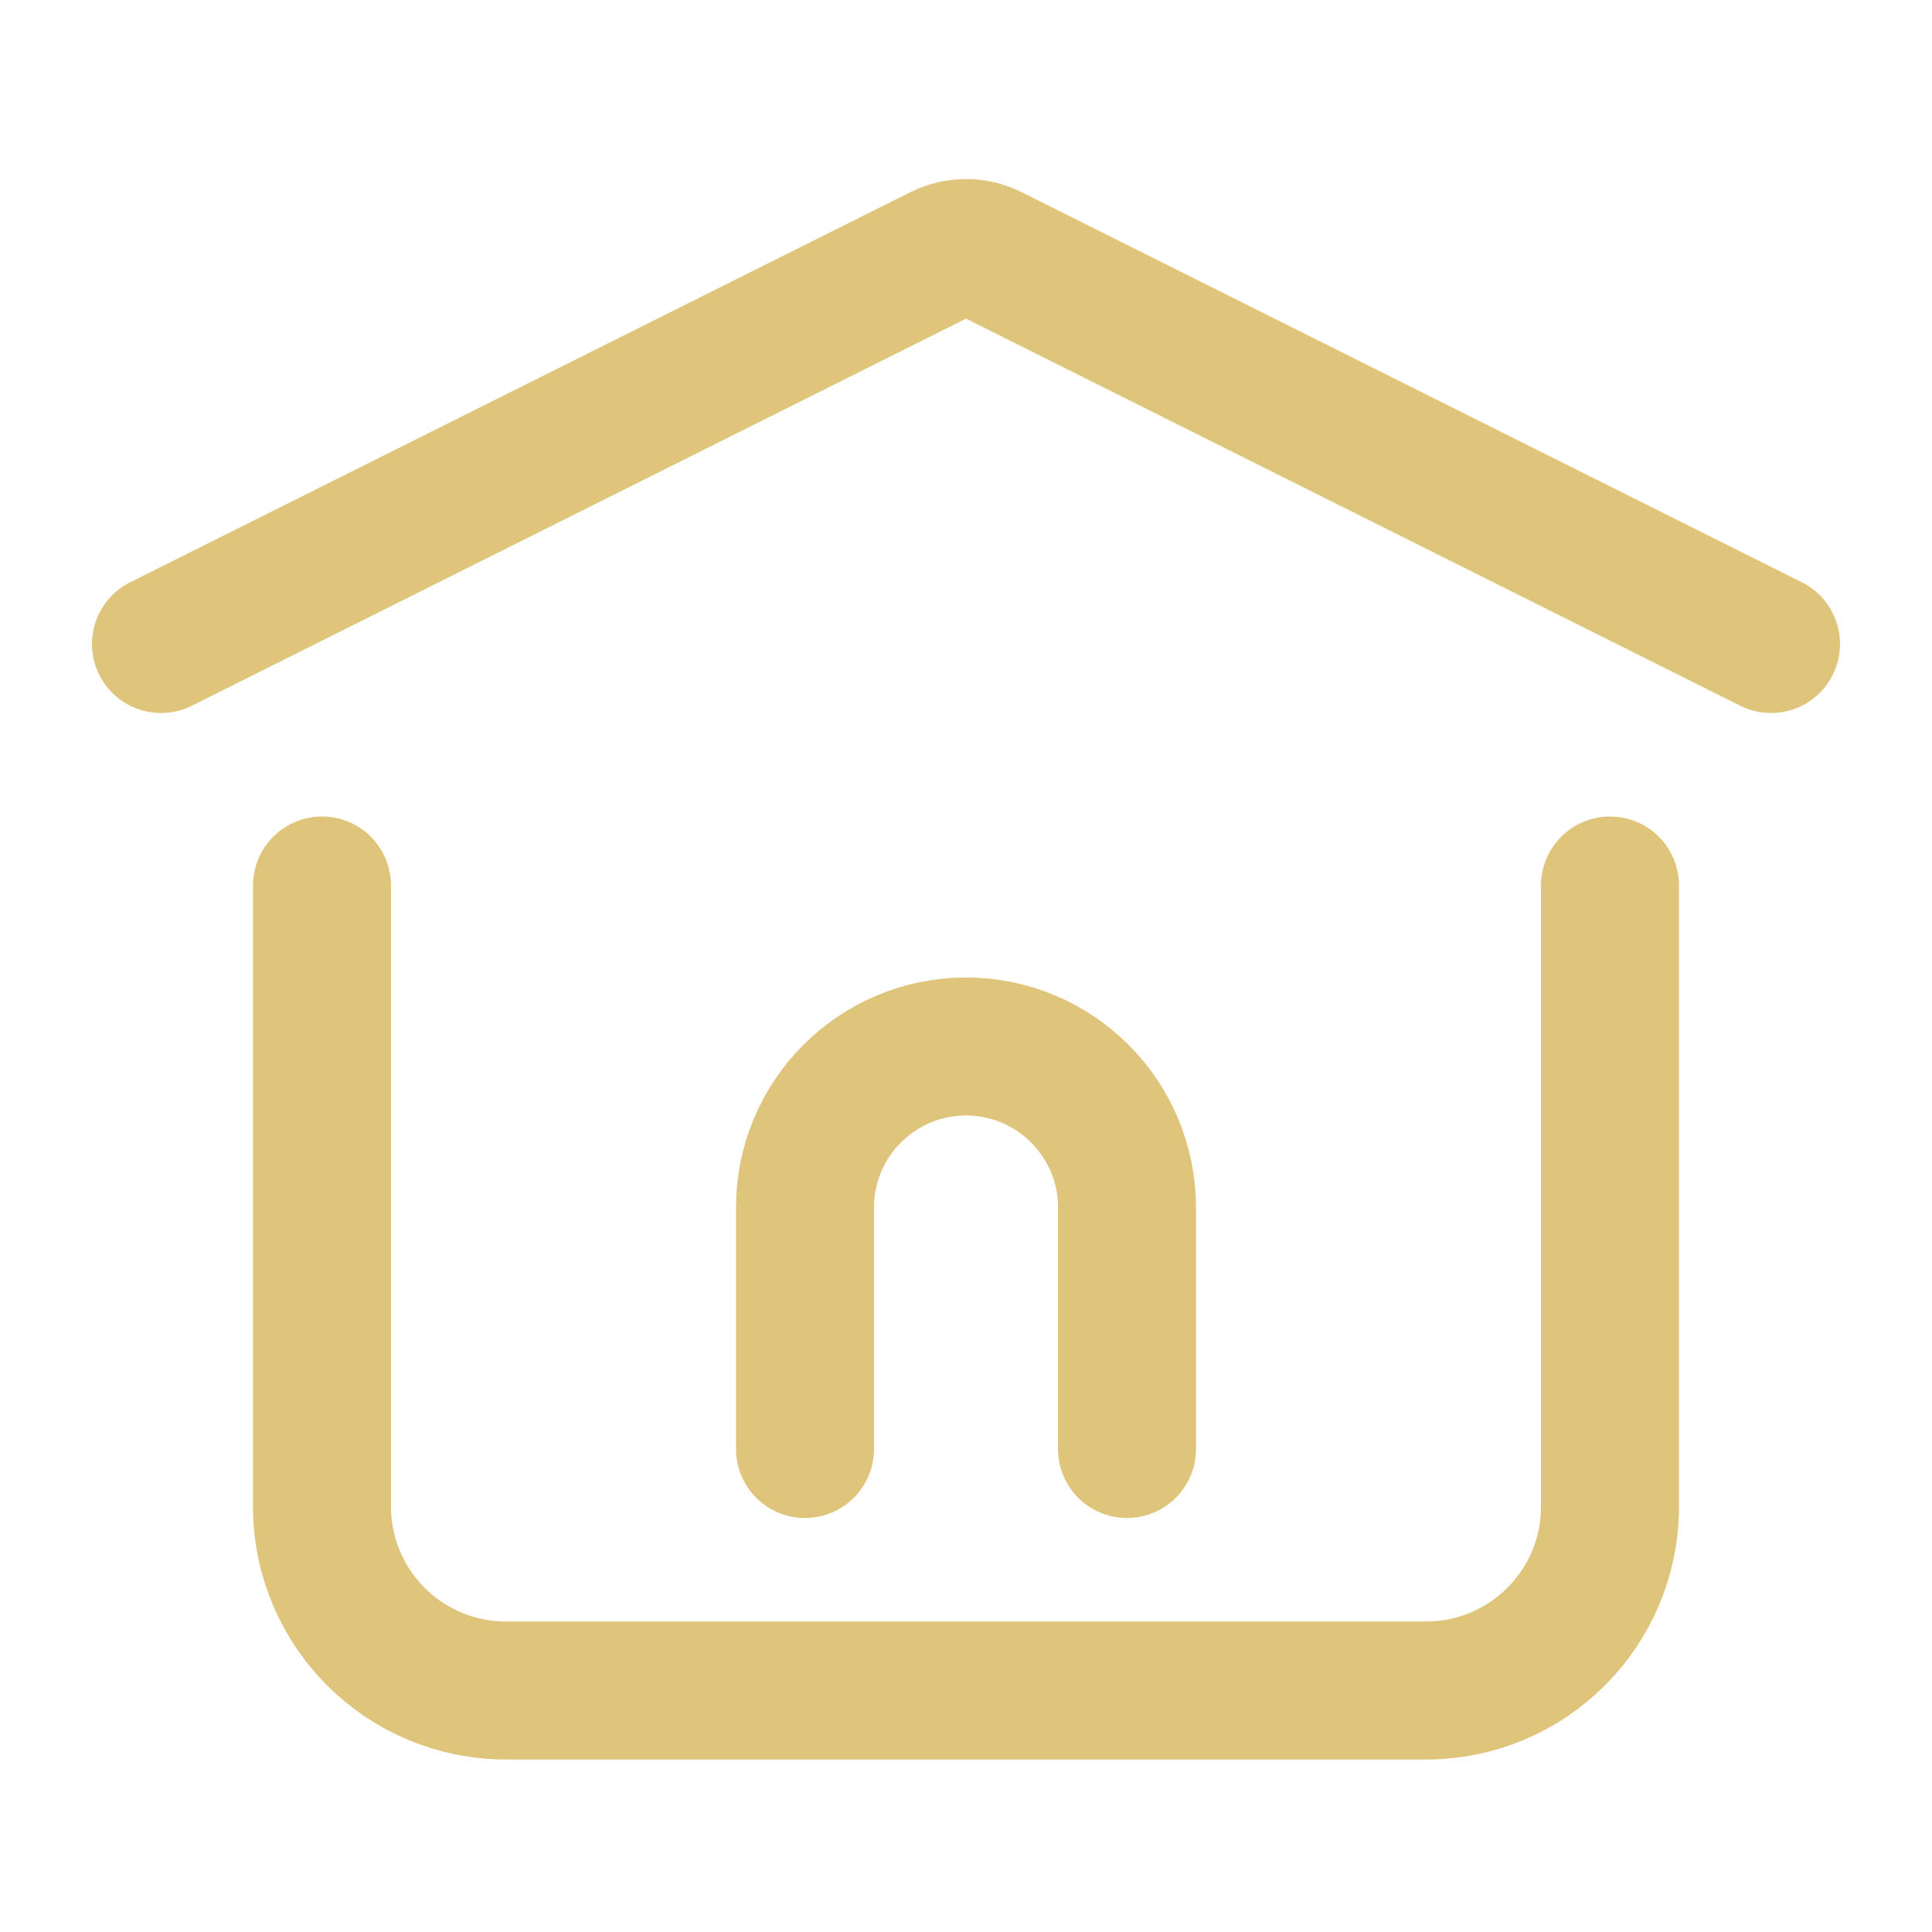
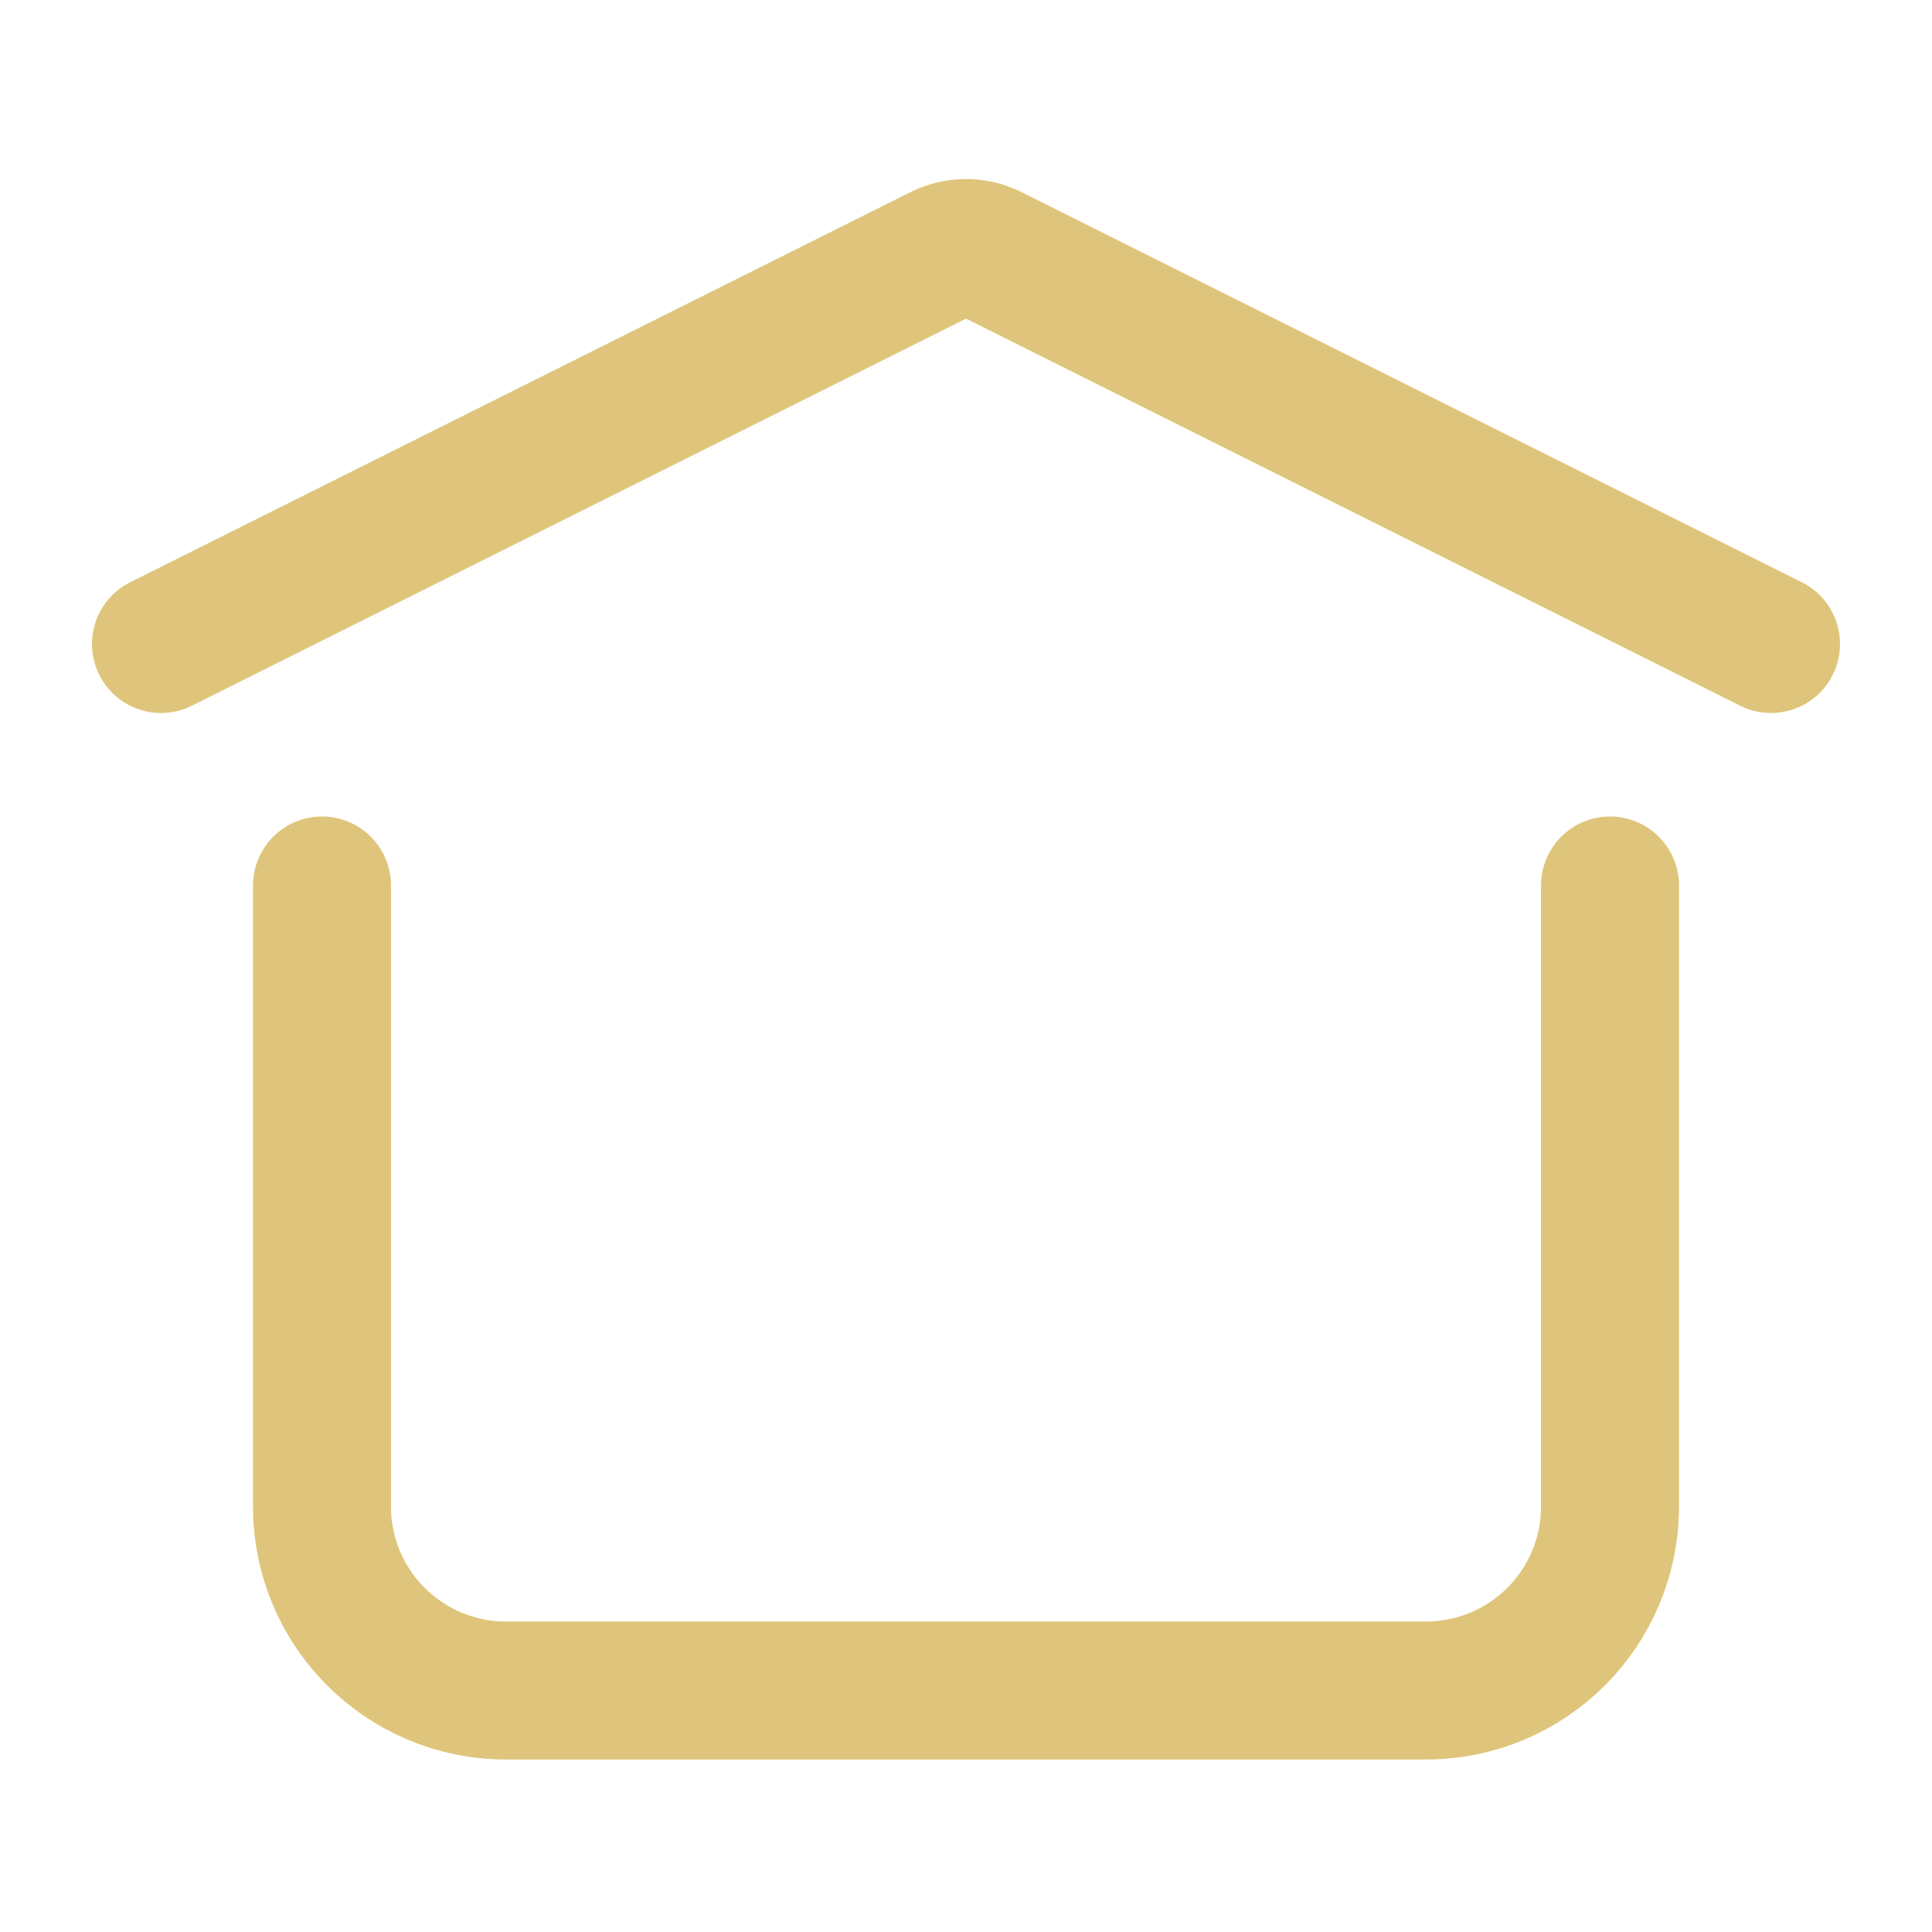
<svg xmlns="http://www.w3.org/2000/svg" width="21" height="21" viewBox="0 0 21 21" fill="none">
  <g id="home-alt">
-     <path id="Vector" d="M8.75 15.75V13.125C8.75 12.159 9.534 11.375 10.5 11.375V11.375C11.466 11.375 12.25 12.159 12.25 13.125V15.75" stroke="#DFC57B" stroke-width="1.5" stroke-linecap="round" stroke-linejoin="round" />
    <path id="Vector_2" d="M1.75 7L10.232 2.759C10.401 2.675 10.599 2.675 10.768 2.759L19.25 7" stroke="#DFC57B" stroke-width="1.5" stroke-linecap="round" stroke-linejoin="round" />
    <path id="Vector_3" d="M17.5 9.625V16.375C17.5 17.48 16.605 18.375 15.5 18.375H5.5C4.395 18.375 3.5 17.48 3.5 16.375V9.625" stroke="#DFC57B" stroke-width="1.5" stroke-linecap="round" stroke-linejoin="round" />
  </g>
</svg>